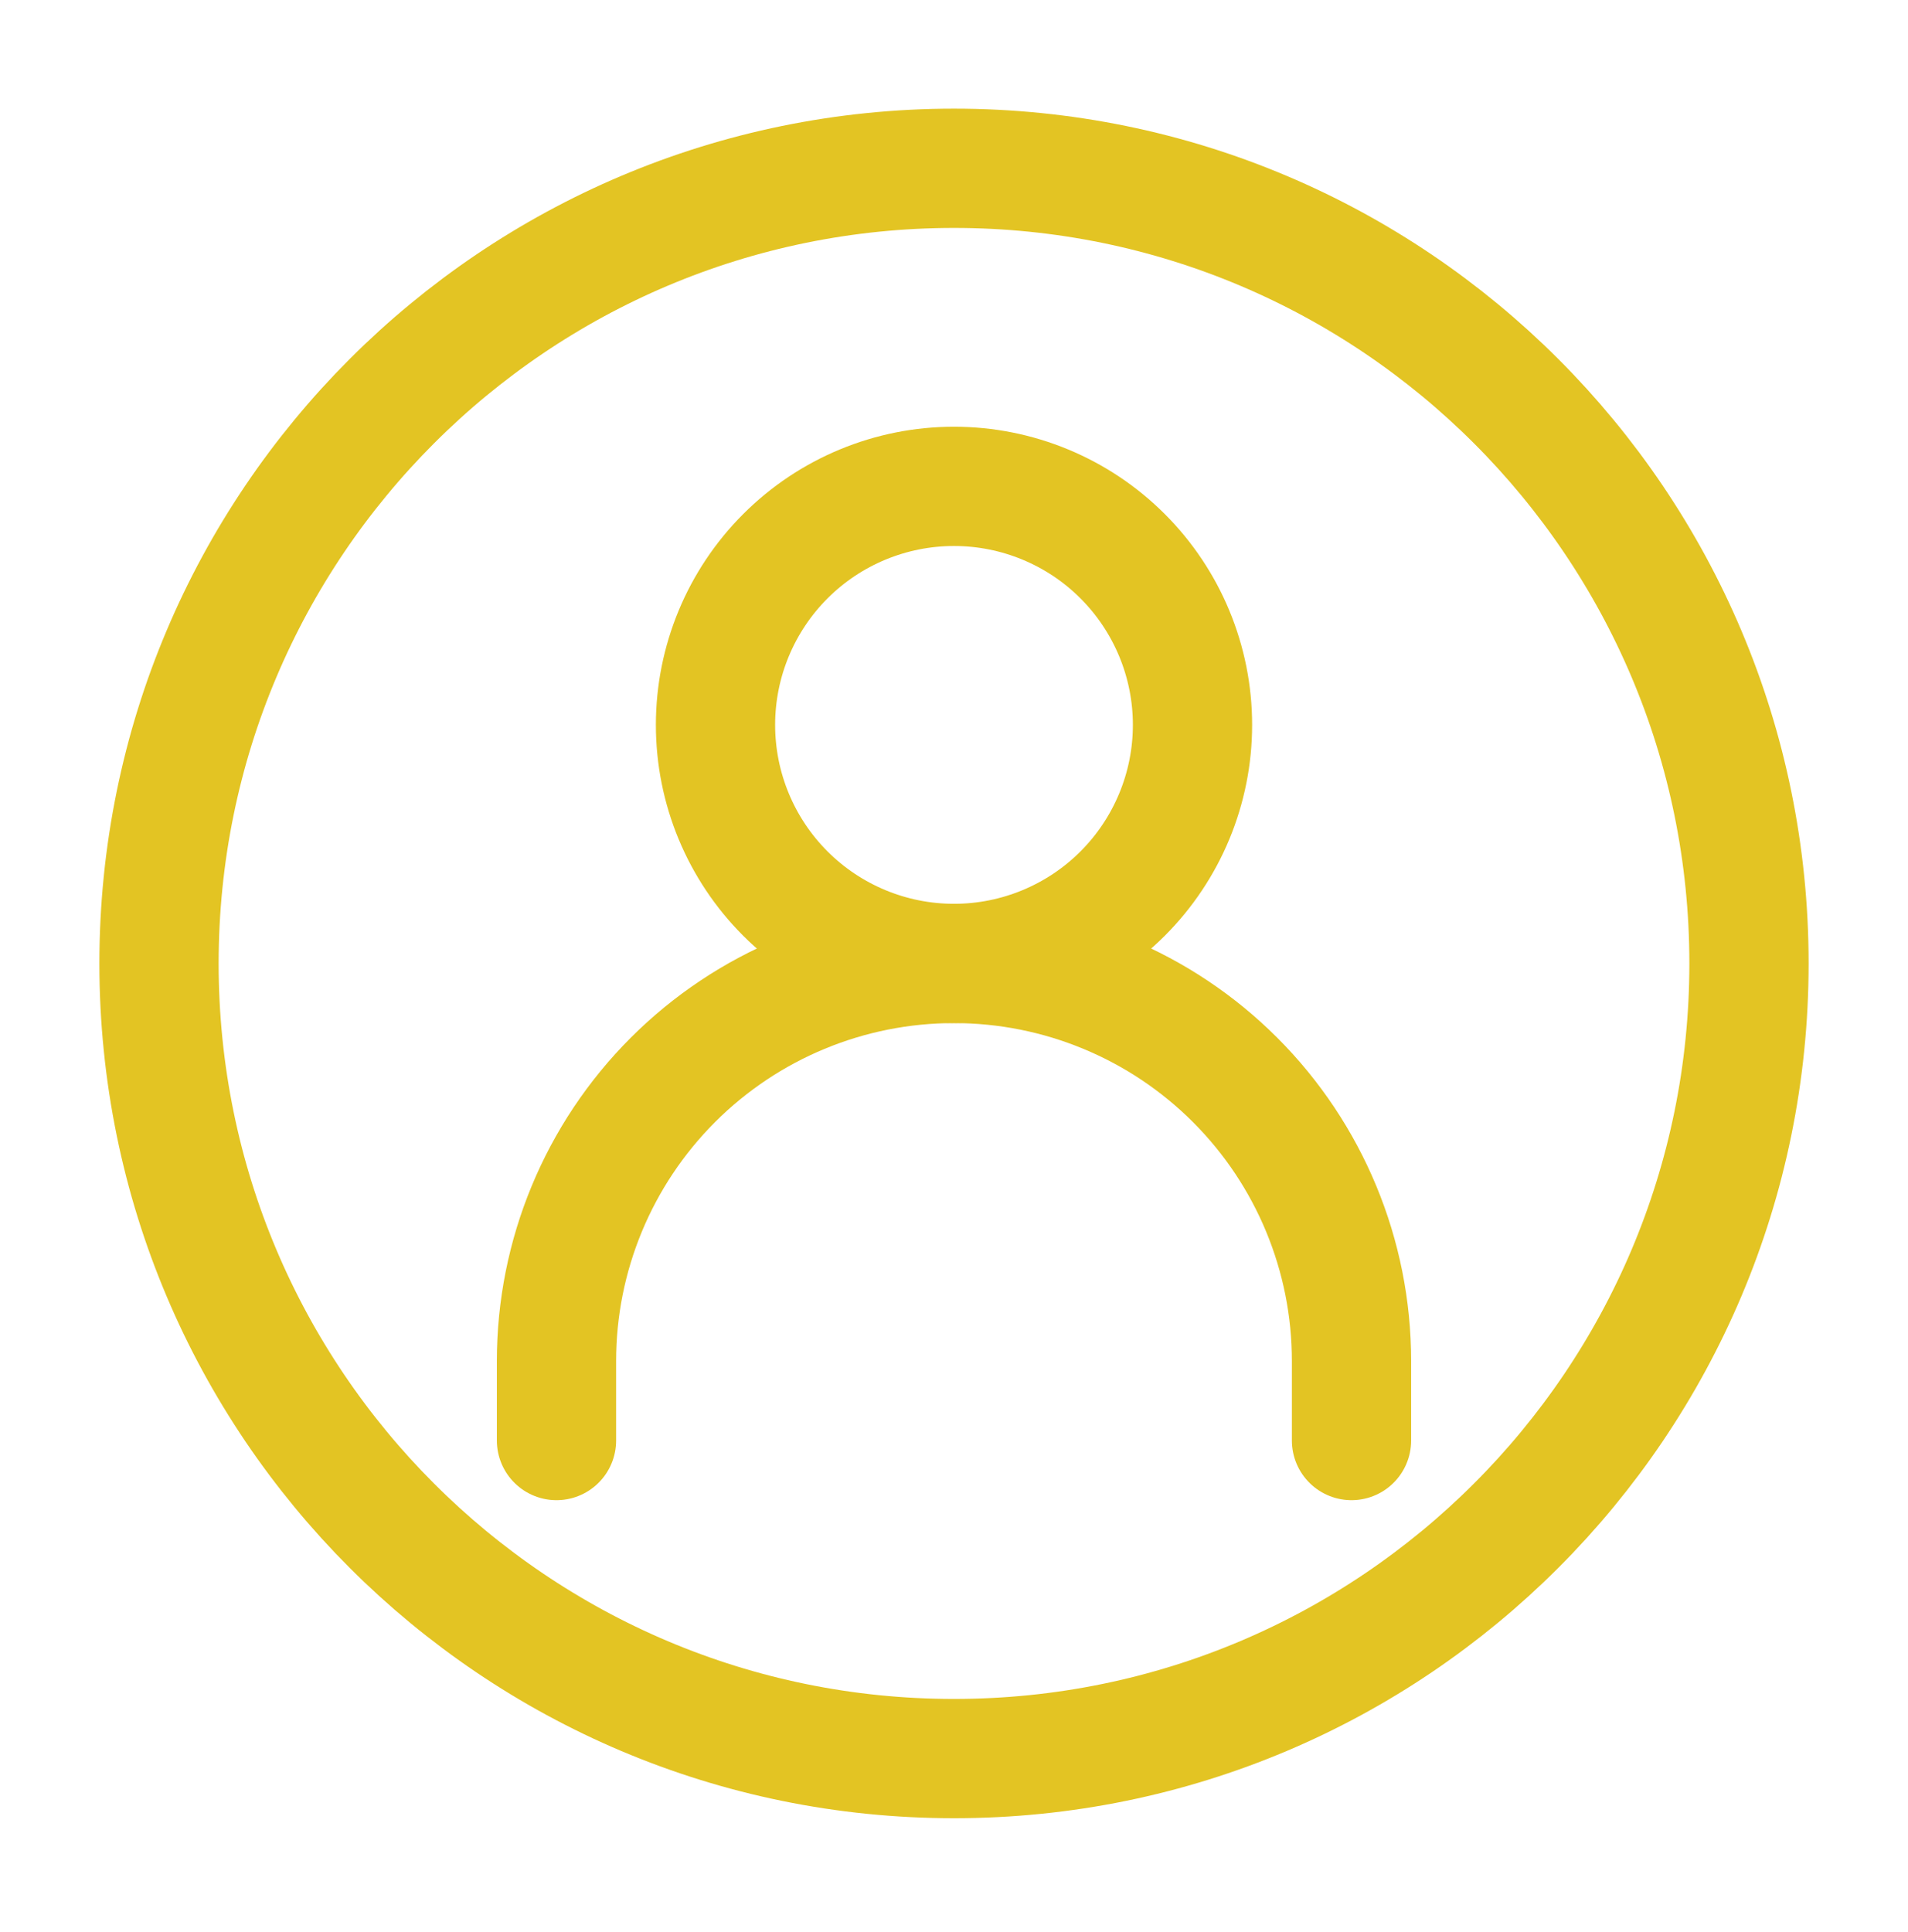
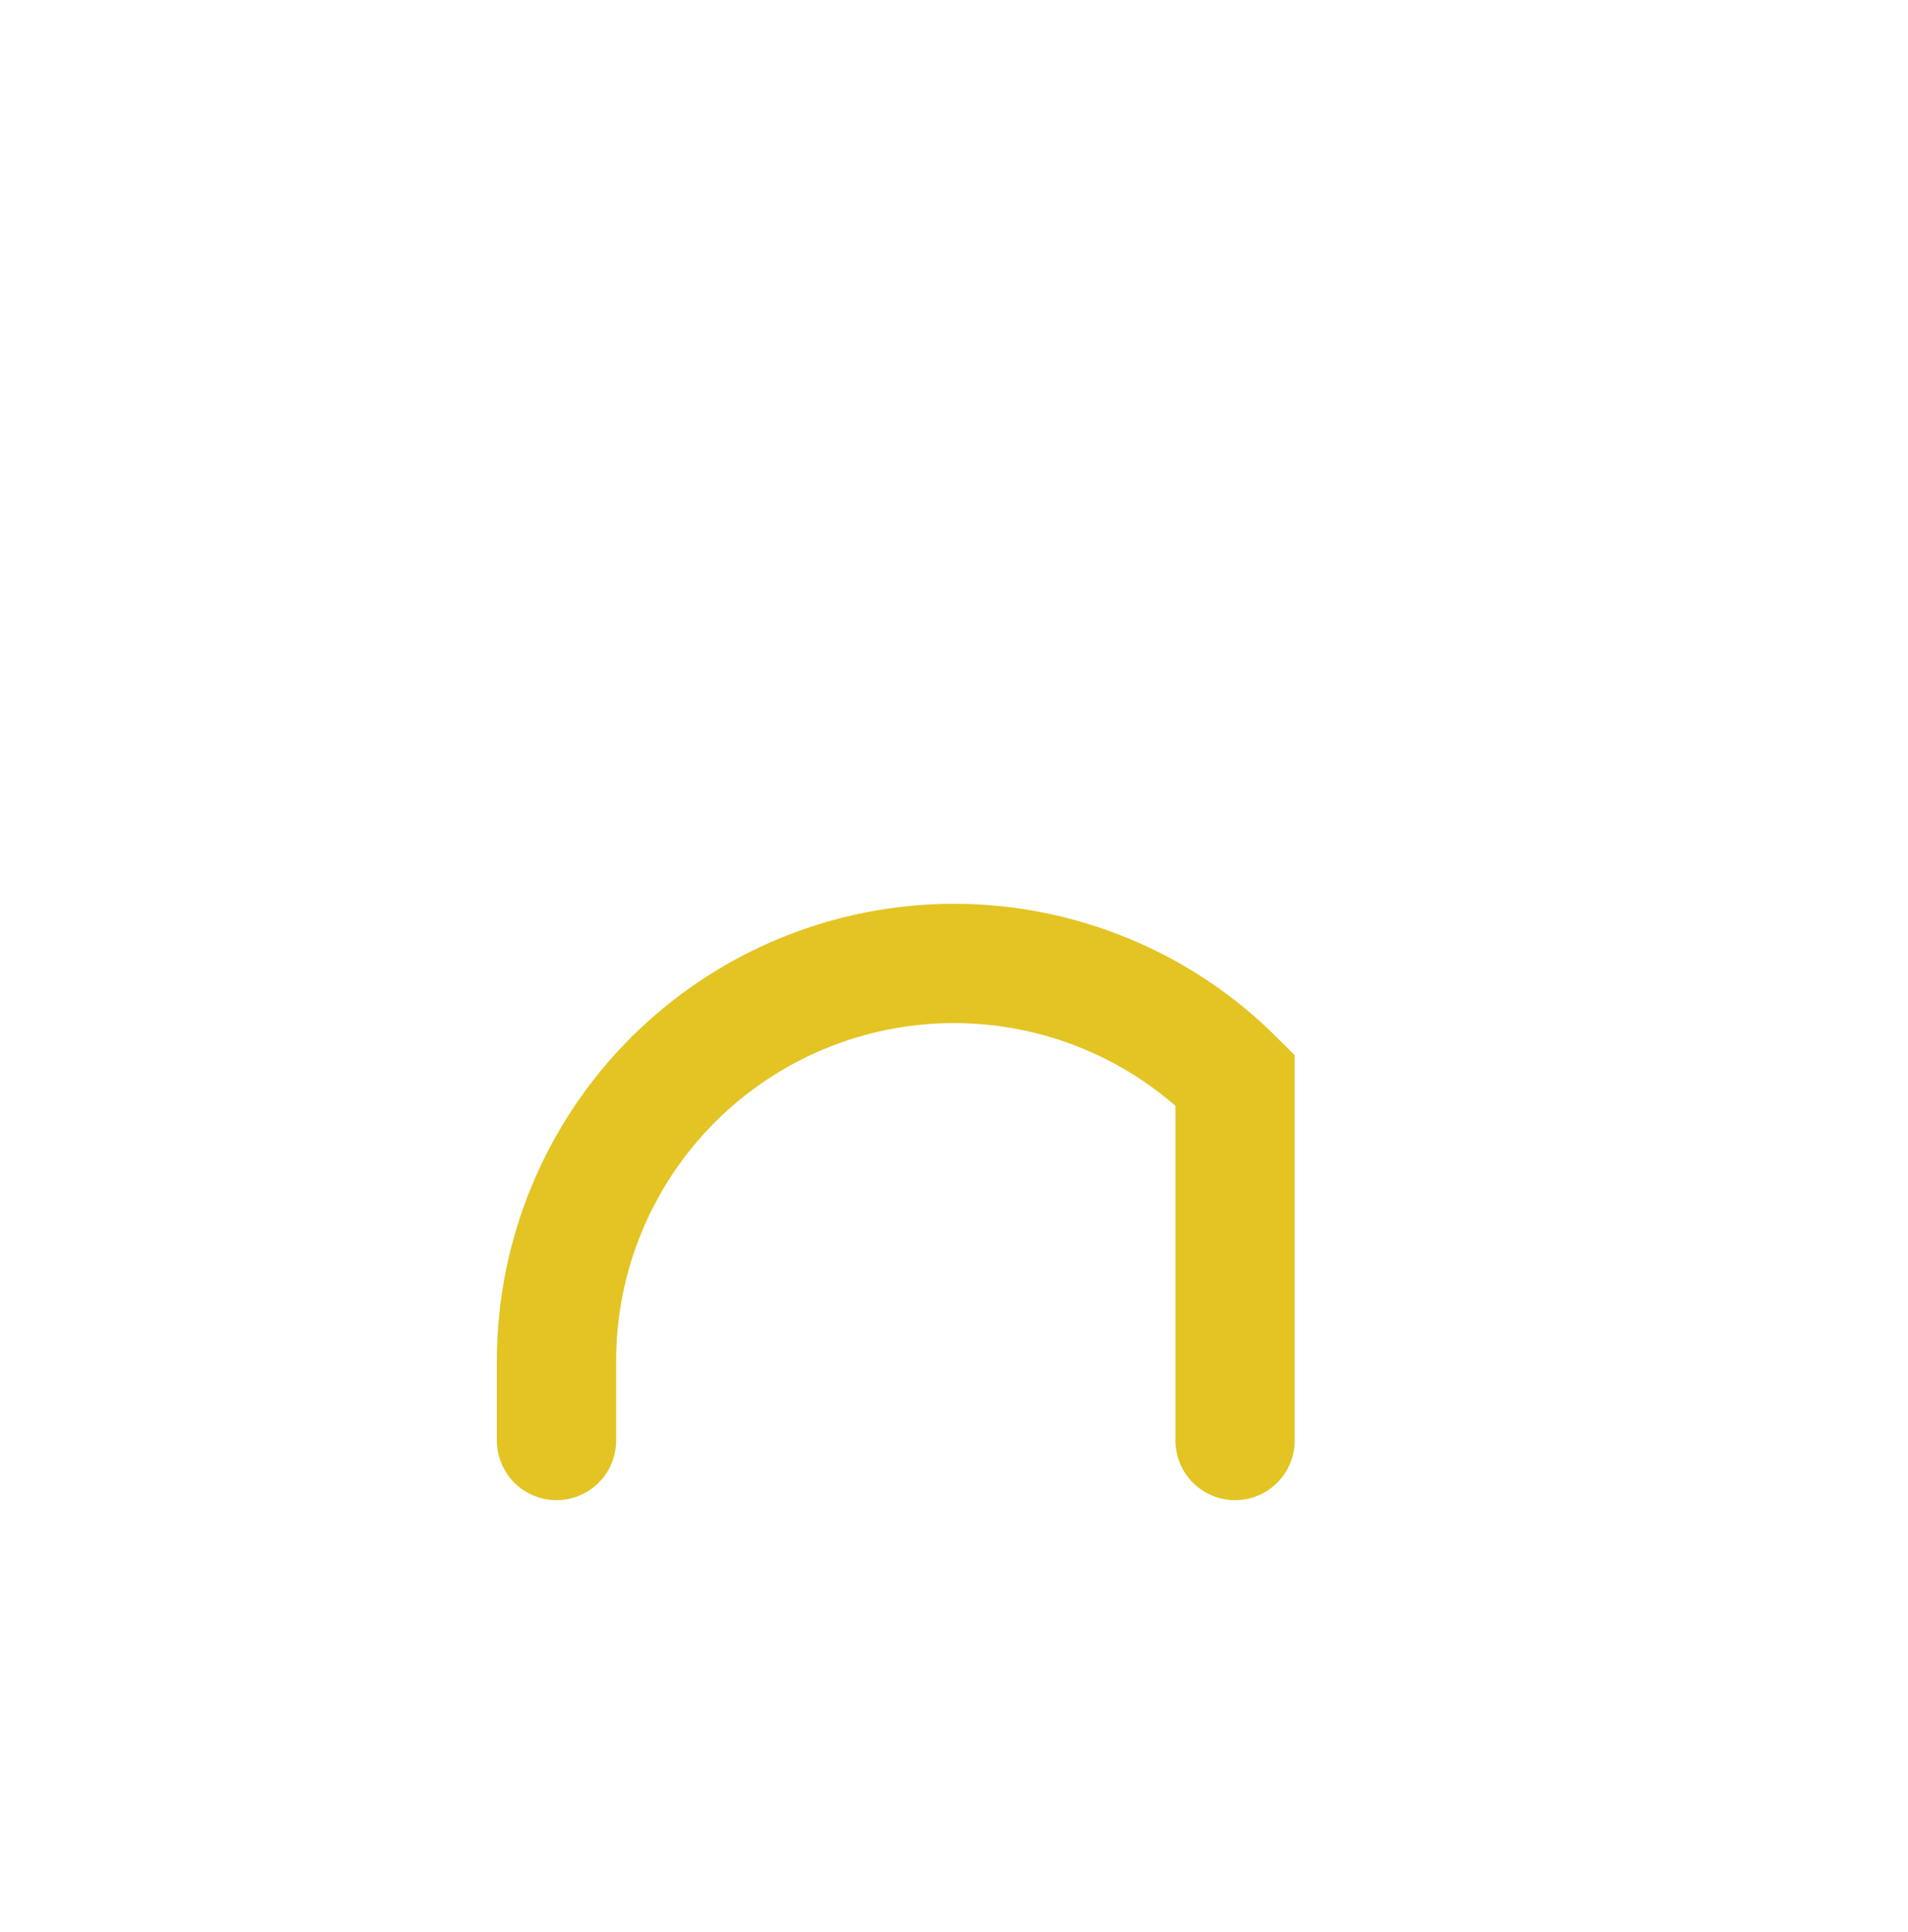
<svg xmlns="http://www.w3.org/2000/svg" width="80" height="81" viewBox="0 0 80 81" fill="none">
-   <path d="M23.333 60.389V57.055C23.333 52.635 25.089 48.396 28.215 45.27C31.34 42.145 35.58 40.389 40 40.389C44.42 40.389 48.66 42.145 51.785 45.27C54.911 48.396 56.667 52.635 56.667 57.055V60.389" stroke="#E3C423" stroke-width="5" stroke-linecap="round" />
-   <path d="M40 40.389C42.652 40.389 45.196 39.335 47.071 37.46C48.946 35.584 50 33.041 50 30.389C50 27.736 48.946 25.193 47.071 23.318C45.196 21.442 42.652 20.389 40 20.389C37.348 20.389 34.804 21.442 32.929 23.318C31.054 25.193 30 27.736 30 30.389C30 33.041 31.054 35.584 32.929 37.46C34.804 39.335 37.348 40.389 40 40.389Z" stroke="#E3C423" stroke-width="5" stroke-linecap="round" stroke-linejoin="round" />
-   <path d="M40 73.722C58.41 73.722 73.333 58.798 73.333 40.389C73.333 21.979 58.41 7.055 40 7.055C21.59 7.055 6.667 21.979 6.667 40.389C6.667 58.798 21.59 73.722 40 73.722Z" stroke="#E3C423" stroke-width="5" />
+   <path d="M23.333 60.389V57.055C23.333 52.635 25.089 48.396 28.215 45.27C31.34 42.145 35.58 40.389 40 40.389C44.42 40.389 48.66 42.145 51.785 45.27V60.389" stroke="#E3C423" stroke-width="5" stroke-linecap="round" />
</svg>